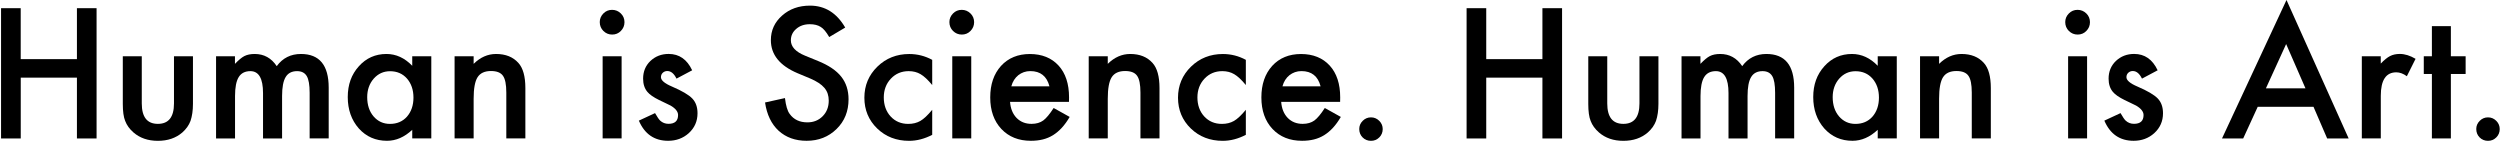
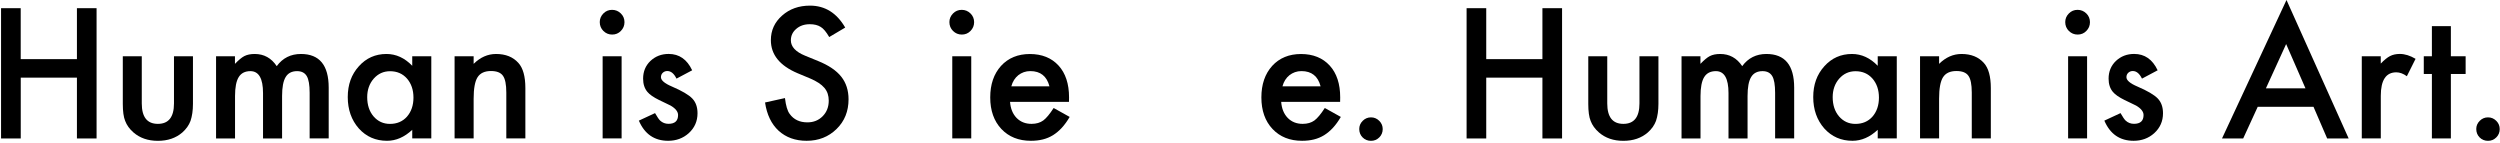
<svg xmlns="http://www.w3.org/2000/svg" width="508" height="29" viewBox="0 0 508 29" fill="none">
  <path d="M4.215 12.016H15.631V1.664H19.623V28.136H15.631V15.776H4.215V28.136H0.215V1.664H4.207V12.016H4.215Z" fill="black" />
  <path d="M28.809 11.432V21.016C28.809 23.784 29.897 25.168 32.081 25.168C34.265 25.168 35.353 23.784 35.353 21.016V11.432H39.209V21.104C39.209 22.44 39.041 23.592 38.713 24.568C38.393 25.432 37.841 26.216 37.049 26.92C35.745 28.048 34.089 28.616 32.081 28.616C30.073 28.616 28.433 28.048 27.129 26.92C26.329 26.224 25.761 25.44 25.433 24.568C25.113 23.792 24.953 22.632 24.953 21.104V11.432H28.809Z" fill="black" />
  <path d="M43.887 11.432H47.743V12.976C48.487 12.2 49.119 11.672 49.647 11.4C50.207 11.112 50.911 10.968 51.759 10.968C53.647 10.968 55.135 11.792 56.231 13.44C57.439 11.792 59.079 10.968 61.151 10.968C64.911 10.968 66.791 13.248 66.791 17.808V28.128H62.919V18.856C62.919 17.256 62.727 16.128 62.335 15.464C61.935 14.792 61.279 14.456 60.367 14.456C59.303 14.456 58.527 14.856 58.047 15.656C57.559 16.456 57.319 17.744 57.319 19.512V28.136H53.447V18.912C53.447 15.944 52.591 14.456 50.879 14.456C49.791 14.456 48.999 14.864 48.503 15.672C48.007 16.48 47.759 17.76 47.759 19.512V28.136H43.903V11.432H43.887Z" fill="black" />
  <path d="M83.768 11.432H87.64V28.128H83.768V26.376C82.176 27.864 80.472 28.608 78.64 28.608C76.328 28.608 74.424 27.776 72.912 26.104C71.416 24.4 70.664 22.272 70.664 19.728C70.664 17.184 71.416 15.136 72.912 13.472C74.408 11.8 76.28 10.968 78.536 10.968C80.48 10.968 82.224 11.768 83.768 13.368V11.432ZM74.616 19.736C74.616 21.336 75.048 22.64 75.904 23.648C76.784 24.664 77.896 25.176 79.232 25.176C80.664 25.176 81.816 24.688 82.696 23.704C83.576 22.688 84.016 21.392 84.016 19.832C84.016 18.272 83.576 16.976 82.696 15.96C81.816 14.968 80.672 14.472 79.264 14.472C77.936 14.472 76.832 14.976 75.936 15.984C75.056 17 74.616 18.256 74.616 19.752V19.736Z" fill="black" />
  <path d="M92.371 11.432H96.243V12.976C97.595 11.64 99.115 10.968 100.803 10.968C102.747 10.968 104.259 11.576 105.347 12.8C106.283 13.84 106.755 15.536 106.755 17.896V28.128H102.883V18.8C102.883 17.152 102.651 16.016 102.195 15.392C101.747 14.752 100.939 14.432 99.763 14.432C98.483 14.432 97.571 14.856 97.035 15.704C96.507 16.536 96.243 17.992 96.243 20.072V28.128H92.371V11.432Z" fill="black" />
  <path d="M121.871 4.488C121.871 3.816 122.119 3.232 122.607 2.736C123.095 2.24 123.687 2 124.375 2C125.063 2 125.663 2.248 126.159 2.736C126.647 3.216 126.895 3.808 126.895 4.504C126.895 5.2 126.647 5.8 126.159 6.288C125.679 6.784 125.087 7.024 124.391 7.024C123.695 7.024 123.103 6.776 122.607 6.288C122.119 5.8 121.871 5.2 121.871 4.488ZM126.311 11.432V28.128H122.455V11.432H126.311Z" fill="black" />
  <path d="M140.656 14.28L137.464 15.976C136.96 14.944 136.336 14.432 135.592 14.432C135.24 14.432 134.936 14.552 134.68 14.784C134.432 15.016 134.304 15.32 134.304 15.68C134.304 16.32 135.048 16.952 136.536 17.584C138.584 18.464 139.96 19.272 140.672 20.016C141.384 20.76 141.736 21.76 141.736 23.016C141.736 24.624 141.144 25.976 139.952 27.064C138.8 28.096 137.4 28.608 135.768 28.608C132.968 28.608 130.984 27.24 129.816 24.512L133.104 22.984C133.56 23.784 133.912 24.296 134.152 24.512C134.624 24.944 135.184 25.16 135.832 25.16C137.136 25.16 137.784 24.568 137.784 23.376C137.784 22.688 137.28 22.048 136.272 21.456C135.88 21.264 135.496 21.072 135.104 20.888C134.712 20.704 134.32 20.52 133.92 20.32C132.8 19.768 132.008 19.224 131.552 18.672C130.968 17.976 130.68 17.08 130.68 15.984C130.68 14.536 131.176 13.336 132.168 12.384C133.184 11.432 134.416 10.96 135.872 10.96C138.008 10.96 139.6 12.064 140.64 14.272L140.656 14.28Z" fill="black" />
  <path d="M171.737 5.608L168.497 7.528C167.889 6.48 167.313 5.792 166.769 5.472C166.201 5.104 165.457 4.92 164.561 4.92C163.449 4.92 162.529 5.232 161.801 5.864C161.073 6.48 160.705 7.256 160.705 8.192C160.705 9.488 161.665 10.528 163.585 11.312L166.225 12.392C168.377 13.264 169.945 14.32 170.937 15.576C171.929 16.824 172.425 18.36 172.425 20.176C172.425 22.608 171.617 24.624 169.993 26.208C168.361 27.808 166.329 28.608 163.905 28.608C161.609 28.608 159.713 27.928 158.217 26.568C156.745 25.208 155.825 23.296 155.457 20.824L159.505 19.928C159.689 21.48 160.009 22.56 160.465 23.152C161.289 24.296 162.489 24.864 164.065 24.864C165.313 24.864 166.345 24.448 167.169 23.616C167.993 22.784 168.401 21.72 168.401 20.448C168.401 19.936 168.329 19.464 168.185 19.032C168.041 18.6 167.817 18.208 167.513 17.848C167.209 17.488 166.817 17.152 166.337 16.84C165.857 16.528 165.289 16.224 164.625 15.944L162.073 14.88C158.449 13.344 156.641 11.112 156.641 8.16C156.641 6.168 157.401 4.512 158.921 3.168C160.441 1.816 162.329 1.144 164.593 1.144C167.641 1.144 170.025 2.632 171.745 5.6L171.737 5.608Z" fill="black" />
-   <path d="M189.425 12.152V17.28C188.545 16.208 187.753 15.472 187.057 15.072C186.369 14.664 185.569 14.456 184.641 14.456C183.193 14.456 181.985 14.968 181.025 15.984C180.065 17 179.585 18.28 179.585 19.808C179.585 21.336 180.049 22.656 180.977 23.664C181.913 24.672 183.105 25.176 184.561 25.176C185.489 25.176 186.305 24.976 187.009 24.576C187.697 24.184 188.497 23.432 189.425 22.312V27.4C187.857 28.208 186.297 28.616 184.729 28.616C182.145 28.616 179.985 27.784 178.249 26.112C176.513 24.432 175.641 22.344 175.641 19.856C175.641 17.368 176.521 15.264 178.281 13.544C180.041 11.832 182.201 10.976 184.761 10.976C186.409 10.976 187.961 11.368 189.425 12.16V12.152Z" fill="black" />
  <path d="M192.918 4.488C192.918 3.816 193.166 3.232 193.654 2.736C194.142 2.24 194.734 2 195.422 2C196.11 2 196.71 2.248 197.206 2.736C197.694 3.216 197.942 3.808 197.942 4.504C197.942 5.2 197.694 5.8 197.206 6.288C196.726 6.784 196.134 7.024 195.438 7.024C194.742 7.024 194.15 6.776 193.654 6.288C193.166 5.8 192.918 5.2 192.918 4.488ZM197.358 11.432V28.128H193.502V11.432H197.358Z" fill="black" />
  <path d="M217.207 20.696H205.239C205.343 22.064 205.791 23.16 206.575 23.968C207.367 24.768 208.375 25.168 209.607 25.168C210.567 25.168 211.359 24.936 211.991 24.48C212.607 24.024 213.311 23.176 214.103 21.944L217.359 23.76C216.855 24.616 216.327 25.352 215.767 25.96C215.207 26.568 214.607 27.072 213.967 27.472C213.327 27.864 212.639 28.152 211.895 28.336C211.151 28.52 210.343 28.608 209.479 28.608C206.991 28.608 204.991 27.808 203.479 26.208C201.967 24.6 201.215 22.456 201.215 19.8C201.215 17.144 201.943 15.024 203.407 13.392C204.879 11.784 206.839 10.976 209.271 10.976C211.703 10.976 213.671 11.76 215.103 13.328C216.519 14.88 217.231 17.04 217.231 19.792L217.215 20.704L217.207 20.696ZM213.247 17.536C212.711 15.48 211.415 14.448 209.359 14.448C208.887 14.448 208.447 14.52 208.039 14.664C207.631 14.808 207.255 15.016 206.919 15.28C206.583 15.552 206.295 15.872 206.055 16.248C205.815 16.624 205.631 17.056 205.503 17.536H213.255H213.247Z" fill="black" />
-   <path d="M221.227 11.432H225.099V12.976C226.451 11.64 227.971 10.968 229.659 10.968C231.603 10.968 233.115 11.576 234.203 12.8C235.139 13.84 235.611 15.536 235.611 17.896V28.128H231.739V18.8C231.739 17.152 231.507 16.016 231.051 15.392C230.603 14.752 229.795 14.432 228.619 14.432C227.339 14.432 226.427 14.856 225.891 15.704C225.363 16.536 225.099 17.992 225.099 20.072V28.128H221.227V11.432Z" fill="black" />
-   <path d="M253.155 12.152V17.28C252.275 16.208 251.483 15.472 250.787 15.072C250.099 14.664 249.299 14.456 248.371 14.456C246.923 14.456 245.715 14.968 244.755 15.984C243.795 17 243.315 18.28 243.315 19.808C243.315 21.336 243.779 22.656 244.707 23.664C245.643 24.672 246.835 25.176 248.291 25.176C249.219 25.176 250.035 24.976 250.739 24.576C251.427 24.184 252.227 23.432 253.155 22.312V27.4C251.587 28.208 250.027 28.616 248.459 28.616C245.875 28.616 243.715 27.784 241.979 26.112C240.243 24.432 239.371 22.344 239.371 19.856C239.371 17.368 240.251 15.264 242.011 13.544C243.771 11.832 245.931 10.976 248.491 10.976C250.139 10.976 251.691 11.368 253.155 12.16V12.152Z" fill="black" />
  <path d="M272.304 20.696H260.336C260.44 22.064 260.888 23.16 261.672 23.968C262.464 24.768 263.472 25.168 264.704 25.168C265.664 25.168 266.456 24.936 267.088 24.48C267.704 24.024 268.408 23.176 269.2 21.944L272.456 23.76C271.952 24.616 271.424 25.352 270.864 25.96C270.304 26.568 269.704 27.072 269.064 27.472C268.424 27.864 267.736 28.152 266.992 28.336C266.248 28.52 265.44 28.608 264.576 28.608C262.088 28.608 260.088 27.808 258.576 26.208C257.064 24.6 256.312 22.456 256.312 19.8C256.312 17.144 257.04 15.024 258.504 13.392C259.976 11.784 261.936 10.976 264.368 10.976C266.8 10.976 268.768 11.76 270.2 13.328C271.616 14.88 272.328 17.04 272.328 19.792L272.312 20.704L272.304 20.696ZM268.344 17.536C267.808 15.48 266.512 14.448 264.456 14.448C263.984 14.448 263.544 14.52 263.136 14.664C262.728 14.808 262.352 15.016 262.016 15.28C261.68 15.552 261.392 15.872 261.152 16.248C260.912 16.624 260.728 17.056 260.6 17.536H268.352H268.344Z" fill="black" />
  <path d="M276.199 26.216C276.199 25.576 276.431 25.024 276.903 24.552C277.375 24.08 277.935 23.848 278.583 23.848C279.231 23.848 279.791 24.08 280.263 24.552C280.735 25.024 280.967 25.584 280.967 26.232C280.967 26.88 280.735 27.464 280.263 27.928C279.791 28.392 279.247 28.616 278.583 28.616C277.919 28.616 277.343 28.384 276.887 27.928C276.431 27.472 276.199 26.896 276.199 26.216Z" fill="black" />
  <path d="M302.004 12.016H313.42V1.664H317.412V28.136H313.42V15.776H302.004V28.136H298.012V1.664H302.004V12.016Z" fill="black" />
  <path d="M326.594 11.432V21.016C326.594 23.784 327.682 25.168 329.866 25.168C332.05 25.168 333.138 23.784 333.138 21.016V11.432H336.994V21.104C336.994 22.44 336.826 23.592 336.498 24.568C336.178 25.432 335.626 26.216 334.834 26.92C333.53 28.048 331.874 28.616 329.866 28.616C327.858 28.616 326.218 28.048 324.914 26.92C324.114 26.224 323.546 25.44 323.218 24.568C322.898 23.792 322.738 22.632 322.738 21.104V11.432H326.594Z" fill="black" />
  <path d="M341.672 11.432H345.528V12.976C346.272 12.2 346.904 11.672 347.432 11.4C347.992 11.112 348.696 10.968 349.544 10.968C351.432 10.968 352.92 11.792 354.016 13.44C355.224 11.792 356.864 10.968 358.936 10.968C362.696 10.968 364.576 13.248 364.576 17.808V28.128H360.704V18.856C360.704 17.256 360.512 16.128 360.12 15.464C359.72 14.792 359.064 14.456 358.152 14.456C357.088 14.456 356.312 14.856 355.832 15.656C355.344 16.456 355.104 17.744 355.104 19.512V28.136H351.232V18.912C351.232 15.944 350.376 14.456 348.664 14.456C347.576 14.456 346.784 14.864 346.288 15.672C345.792 16.48 345.544 17.76 345.544 19.512V28.136H341.688V11.432H341.672Z" fill="black" />
  <path d="M381.553 11.432H385.425V28.128H381.553V26.376C379.961 27.864 378.257 28.608 376.425 28.608C374.113 28.608 372.209 27.776 370.697 26.104C369.201 24.4 368.449 22.272 368.449 19.728C368.449 17.184 369.201 15.136 370.697 13.472C372.193 11.8 374.065 10.968 376.321 10.968C378.265 10.968 380.009 11.768 381.553 13.368V11.432ZM372.401 19.736C372.401 21.336 372.833 22.64 373.689 23.648C374.569 24.664 375.681 25.176 377.017 25.176C378.449 25.176 379.601 24.688 380.481 23.704C381.361 22.688 381.801 21.392 381.801 19.832C381.801 18.272 381.361 16.976 380.481 15.96C379.601 14.968 378.457 14.472 377.049 14.472C375.721 14.472 374.617 14.976 373.721 15.984C372.841 17 372.401 18.256 372.401 19.752V19.736Z" fill="black" />
  <path d="M390.152 11.432H394.024V12.976C395.376 11.64 396.896 10.968 398.584 10.968C400.528 10.968 402.04 11.576 403.128 12.8C404.064 13.84 404.536 15.536 404.536 17.896V28.128H400.664V18.8C400.664 17.152 400.432 16.016 399.976 15.392C399.528 14.752 398.72 14.432 397.544 14.432C396.264 14.432 395.352 14.856 394.816 15.704C394.288 16.536 394.024 17.992 394.024 20.072V28.128H390.152V11.432Z" fill="black" />
  <path d="M419.656 4.488C419.656 3.816 419.904 3.232 420.392 2.736C420.88 2.24 421.472 2 422.16 2C422.848 2 423.448 2.248 423.944 2.736C424.432 3.216 424.68 3.808 424.68 4.504C424.68 5.2 424.432 5.8 423.944 6.288C423.464 6.784 422.872 7.024 422.176 7.024C421.48 7.024 420.888 6.776 420.392 6.288C419.904 5.8 419.656 5.2 419.656 4.488ZM424.096 11.432V28.128H420.24V11.432H424.096Z" fill="black" />
  <path d="M438.442 14.28L435.25 15.976C434.746 14.944 434.122 14.432 433.378 14.432C433.026 14.432 432.722 14.552 432.466 14.784C432.218 15.016 432.09 15.32 432.09 15.68C432.09 16.32 432.834 16.952 434.322 17.584C436.37 18.464 437.746 19.272 438.458 20.016C439.17 20.76 439.522 21.76 439.522 23.016C439.522 24.624 438.93 25.976 437.738 27.064C436.586 28.096 435.186 28.608 433.554 28.608C430.754 28.608 428.77 27.24 427.602 24.512L430.89 22.984C431.346 23.784 431.698 24.296 431.938 24.512C432.41 24.944 432.97 25.16 433.618 25.16C434.922 25.16 435.57 24.568 435.57 23.376C435.57 22.688 435.066 22.048 434.058 21.456C433.666 21.264 433.282 21.072 432.89 20.888C432.498 20.704 432.106 20.52 431.706 20.32C430.586 19.768 429.794 19.224 429.338 18.672C428.754 17.976 428.466 17.08 428.466 15.984C428.466 14.536 428.962 13.336 429.954 12.384C430.97 11.432 432.202 10.96 433.658 10.96C435.794 10.96 437.386 12.064 438.426 14.272L438.442 14.28Z" fill="black" />
  <path d="M470.104 21.704H458.768L455.816 28.136H451.512L464.616 0L477.248 28.136H472.88L470.104 21.704ZM468.472 17.952L464.544 8.952L460.432 17.952H468.472Z" fill="black" />
-   <path d="M479.914 11.432H483.77V12.92C484.482 12.176 485.106 11.672 485.658 11.392C486.218 11.104 486.882 10.96 487.65 10.96C488.666 10.96 489.73 11.296 490.842 11.952L489.074 15.488C488.346 14.96 487.626 14.696 486.93 14.696C484.826 14.696 483.778 16.288 483.778 19.464V28.12H479.922V11.432H479.914Z" fill="black" />
+   <path d="M479.914 11.432H483.77V12.92C484.482 12.176 485.106 11.672 485.658 11.392C486.218 11.104 486.882 10.96 487.65 10.96C488.666 10.96 489.73 11.296 490.842 11.952L489.074 15.488C488.346 14.96 487.626 14.696 486.93 14.696C484.826 14.696 483.778 16.288 483.778 19.464V28.12H479.922H479.914Z" fill="black" />
  <path d="M498.016 15.032V28.128H494.16V15.032H492.512V11.432H494.16V5.312H498.016V11.432H501.016V15.032H498.016Z" fill="black" />
  <path d="M503.176 26.216C503.176 25.576 503.408 25.024 503.88 24.552C504.352 24.08 504.912 23.848 505.56 23.848C506.208 23.848 506.768 24.08 507.24 24.552C507.712 25.024 507.944 25.584 507.944 26.232C507.944 26.88 507.712 27.464 507.24 27.928C506.768 28.392 506.224 28.616 505.56 28.616C504.896 28.616 504.32 28.384 503.864 27.928C503.408 27.472 503.176 26.896 503.176 26.216Z" fill="black" />
</svg>